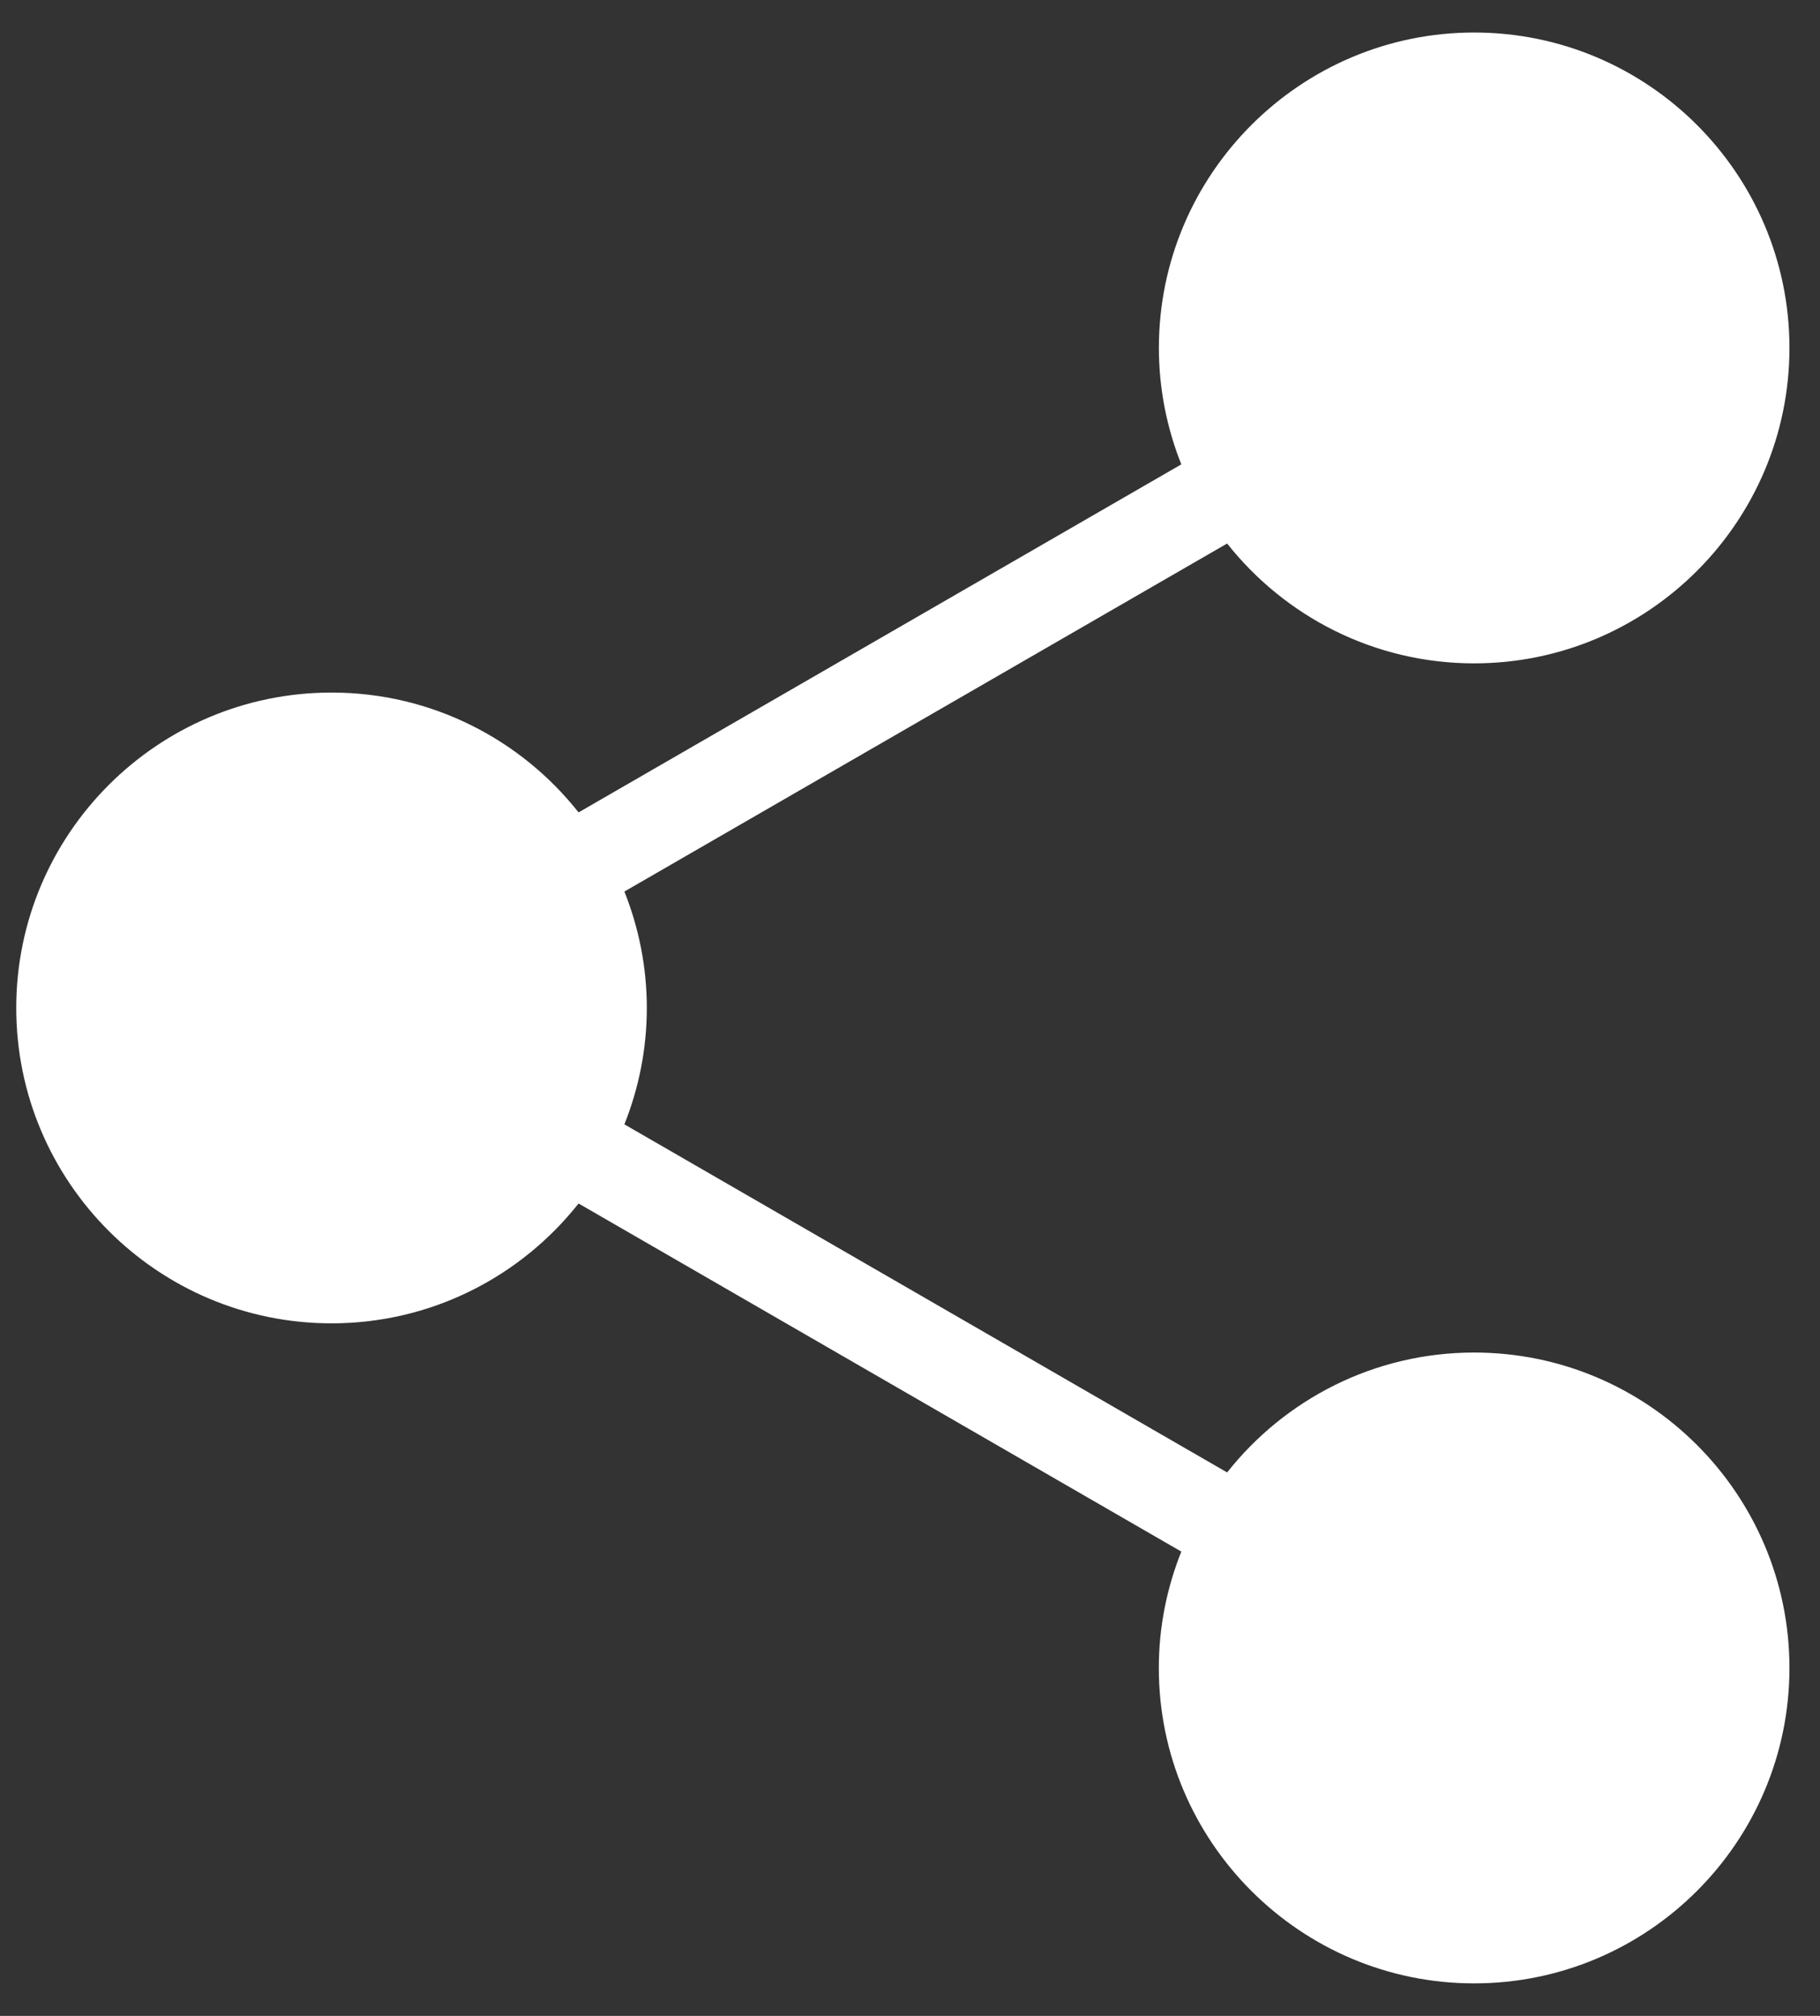
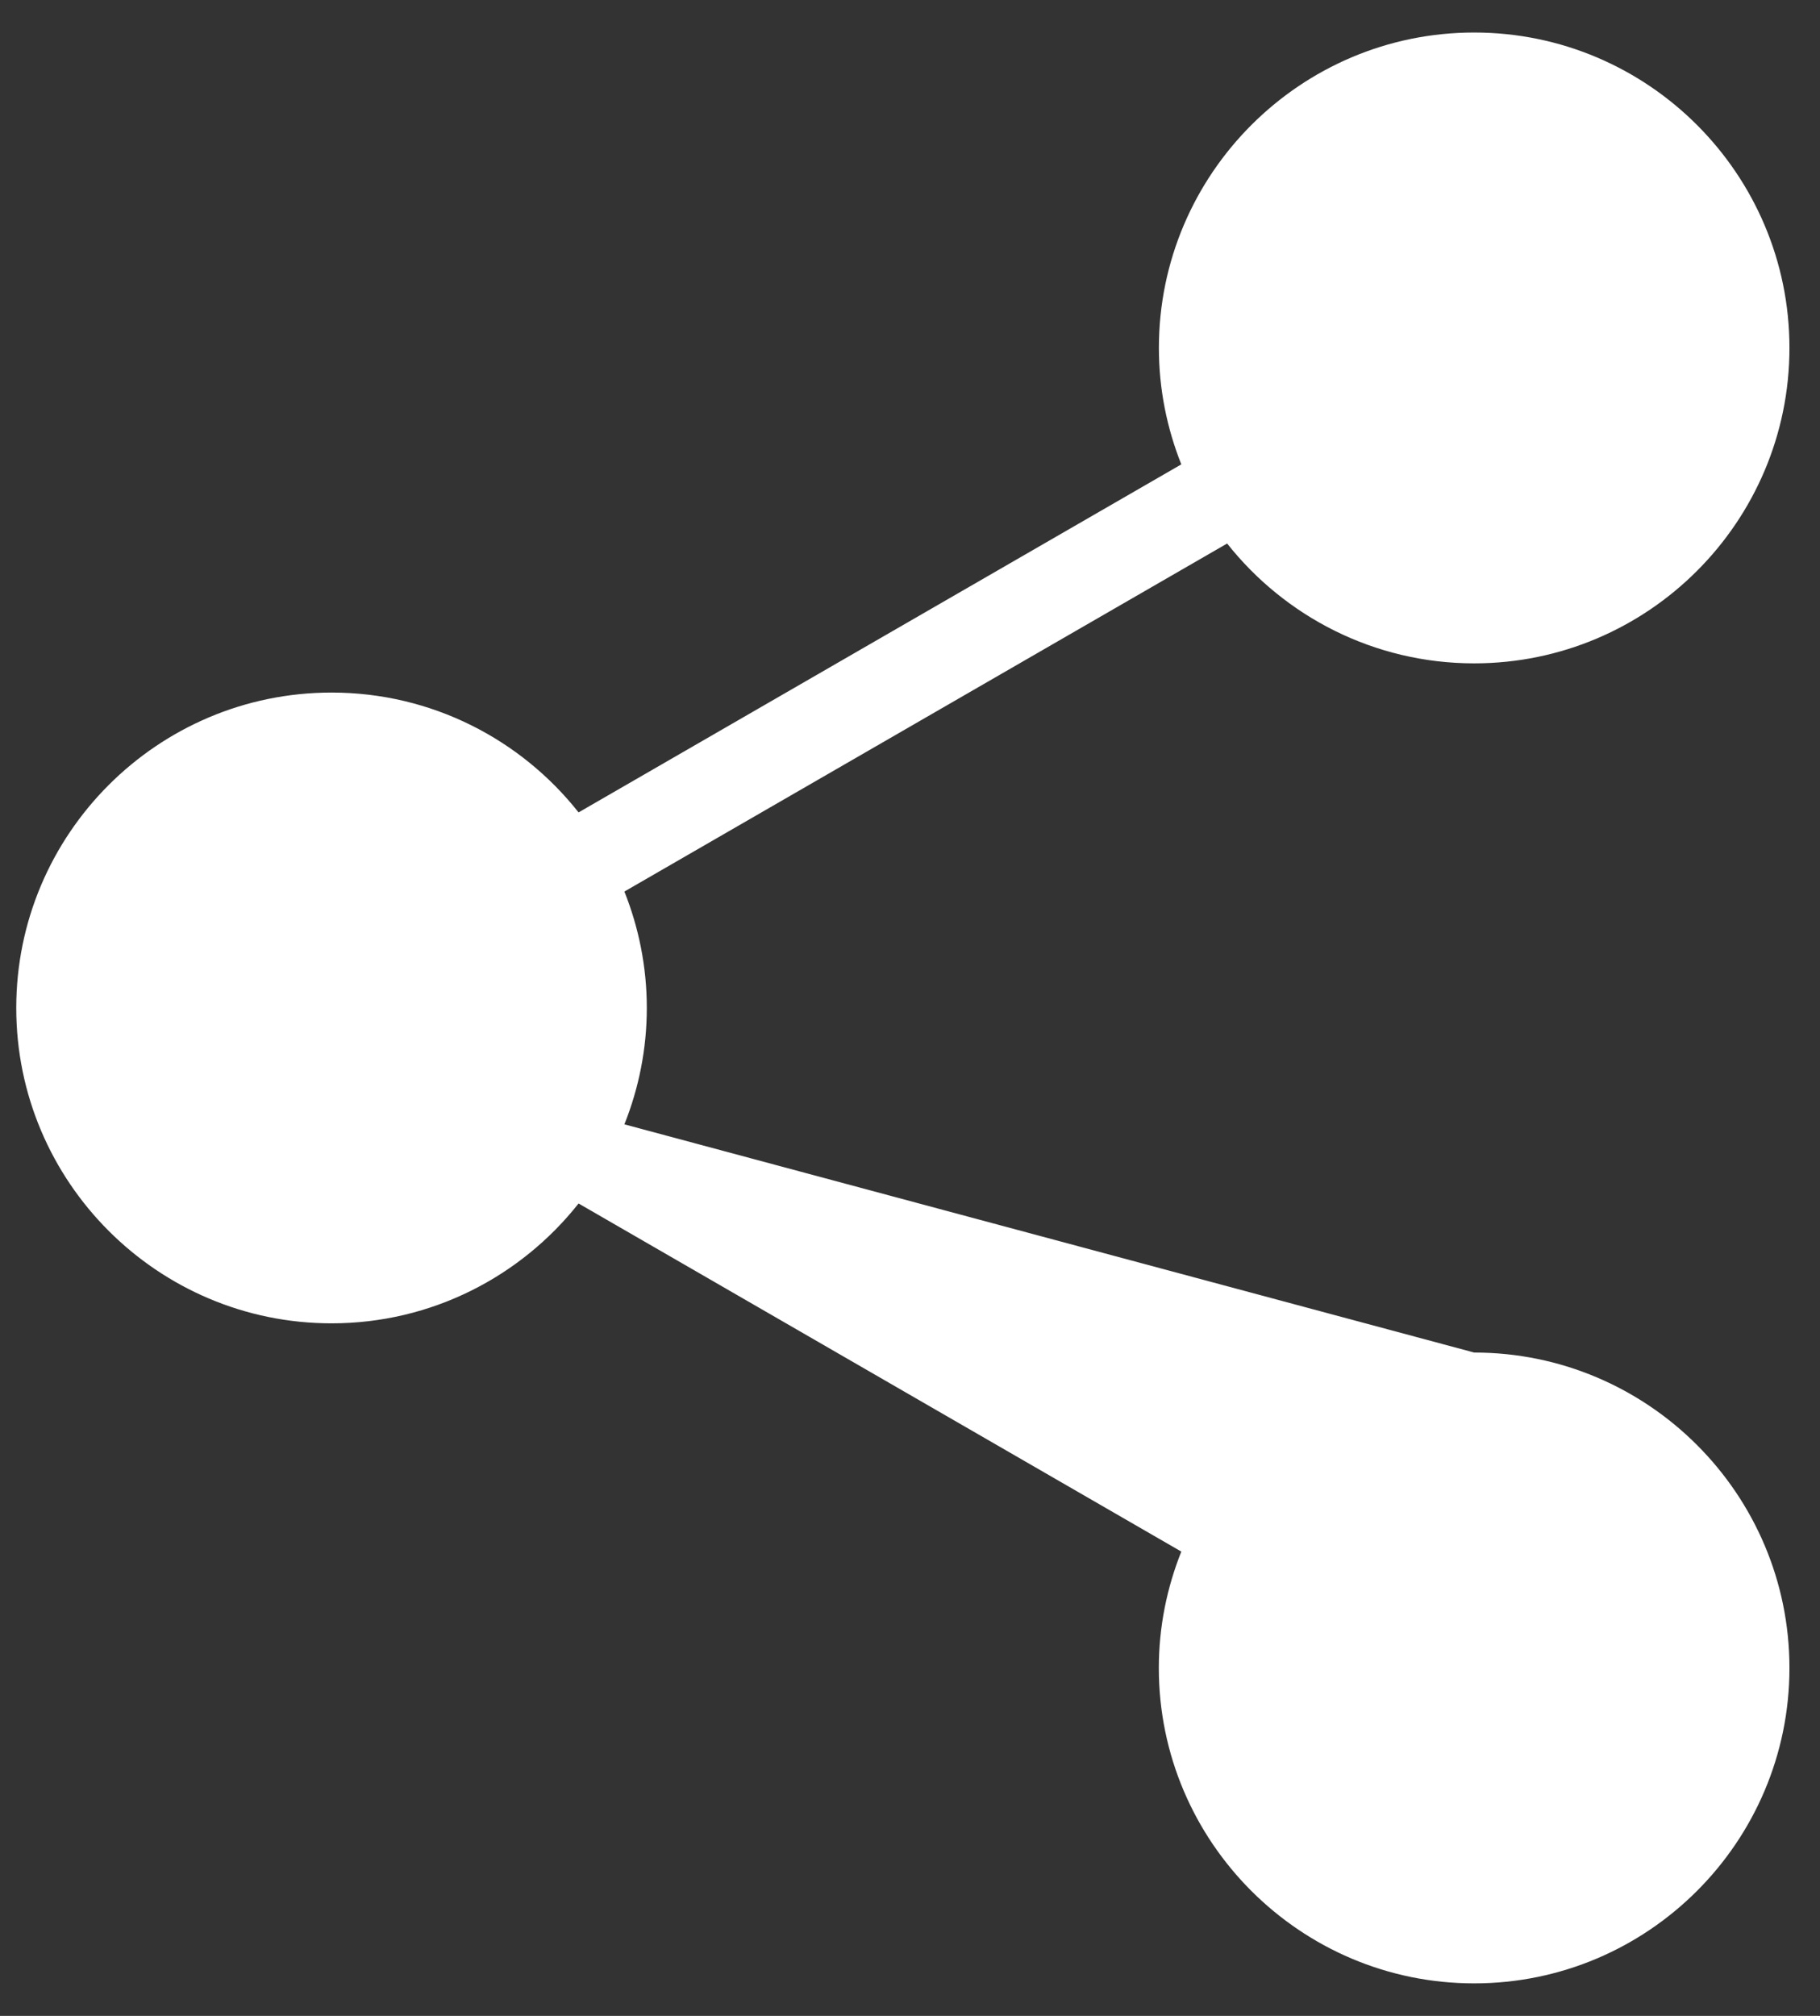
<svg xmlns="http://www.w3.org/2000/svg" width="28" height="31" viewBox="0 0 28 31" fill="none">
  <rect x="0" y="0" width="28" height="31" fill="#333333" stroke="none" />
-   <path fill-rule="evenodd" clip-rule="evenodd" d="M22.679 10.201C25.355 10.201 27.53 8.025 27.53 5.35C27.53 2.676 25.355 0.5 22.679 0.5C20.007 0.5 17.829 2.676 17.829 5.35C17.829 5.982 17.953 6.586 18.174 7.141L8.901 12.493C8.014 11.371 6.64 10.65 5.101 10.65C2.425 10.65 0.25 12.825 0.25 15.5C0.25 18.175 2.425 20.35 5.101 20.35C6.64 20.35 8.014 19.629 8.901 18.507L18.174 23.86C17.953 24.414 17.828 25.017 17.828 25.65C17.828 28.324 20.006 30.5 22.679 30.5C25.355 30.5 27.53 28.324 27.53 25.65C27.53 22.975 25.355 20.799 22.679 20.799C21.14 20.799 19.766 21.521 18.879 22.643L9.606 17.29C9.827 16.736 9.951 16.132 9.951 15.5C9.951 14.868 9.827 14.264 9.606 13.71L18.879 8.358C19.766 9.479 21.14 10.201 22.679 10.201Z" fill="white" />
+   <path fill-rule="evenodd" clip-rule="evenodd" d="M22.679 10.201C25.355 10.201 27.53 8.025 27.53 5.35C27.53 2.676 25.355 0.5 22.679 0.5C20.007 0.5 17.829 2.676 17.829 5.35C17.829 5.982 17.953 6.586 18.174 7.141L8.901 12.493C8.014 11.371 6.64 10.65 5.101 10.65C2.425 10.65 0.25 12.825 0.25 15.5C0.25 18.175 2.425 20.35 5.101 20.35C6.64 20.35 8.014 19.629 8.901 18.507L18.174 23.86C17.953 24.414 17.828 25.017 17.828 25.65C17.828 28.324 20.006 30.5 22.679 30.5C25.355 30.5 27.53 28.324 27.53 25.65C27.53 22.975 25.355 20.799 22.679 20.799L9.606 17.29C9.827 16.736 9.951 16.132 9.951 15.5C9.951 14.868 9.827 14.264 9.606 13.71L18.879 8.358C19.766 9.479 21.14 10.201 22.679 10.201Z" fill="white" />
</svg>